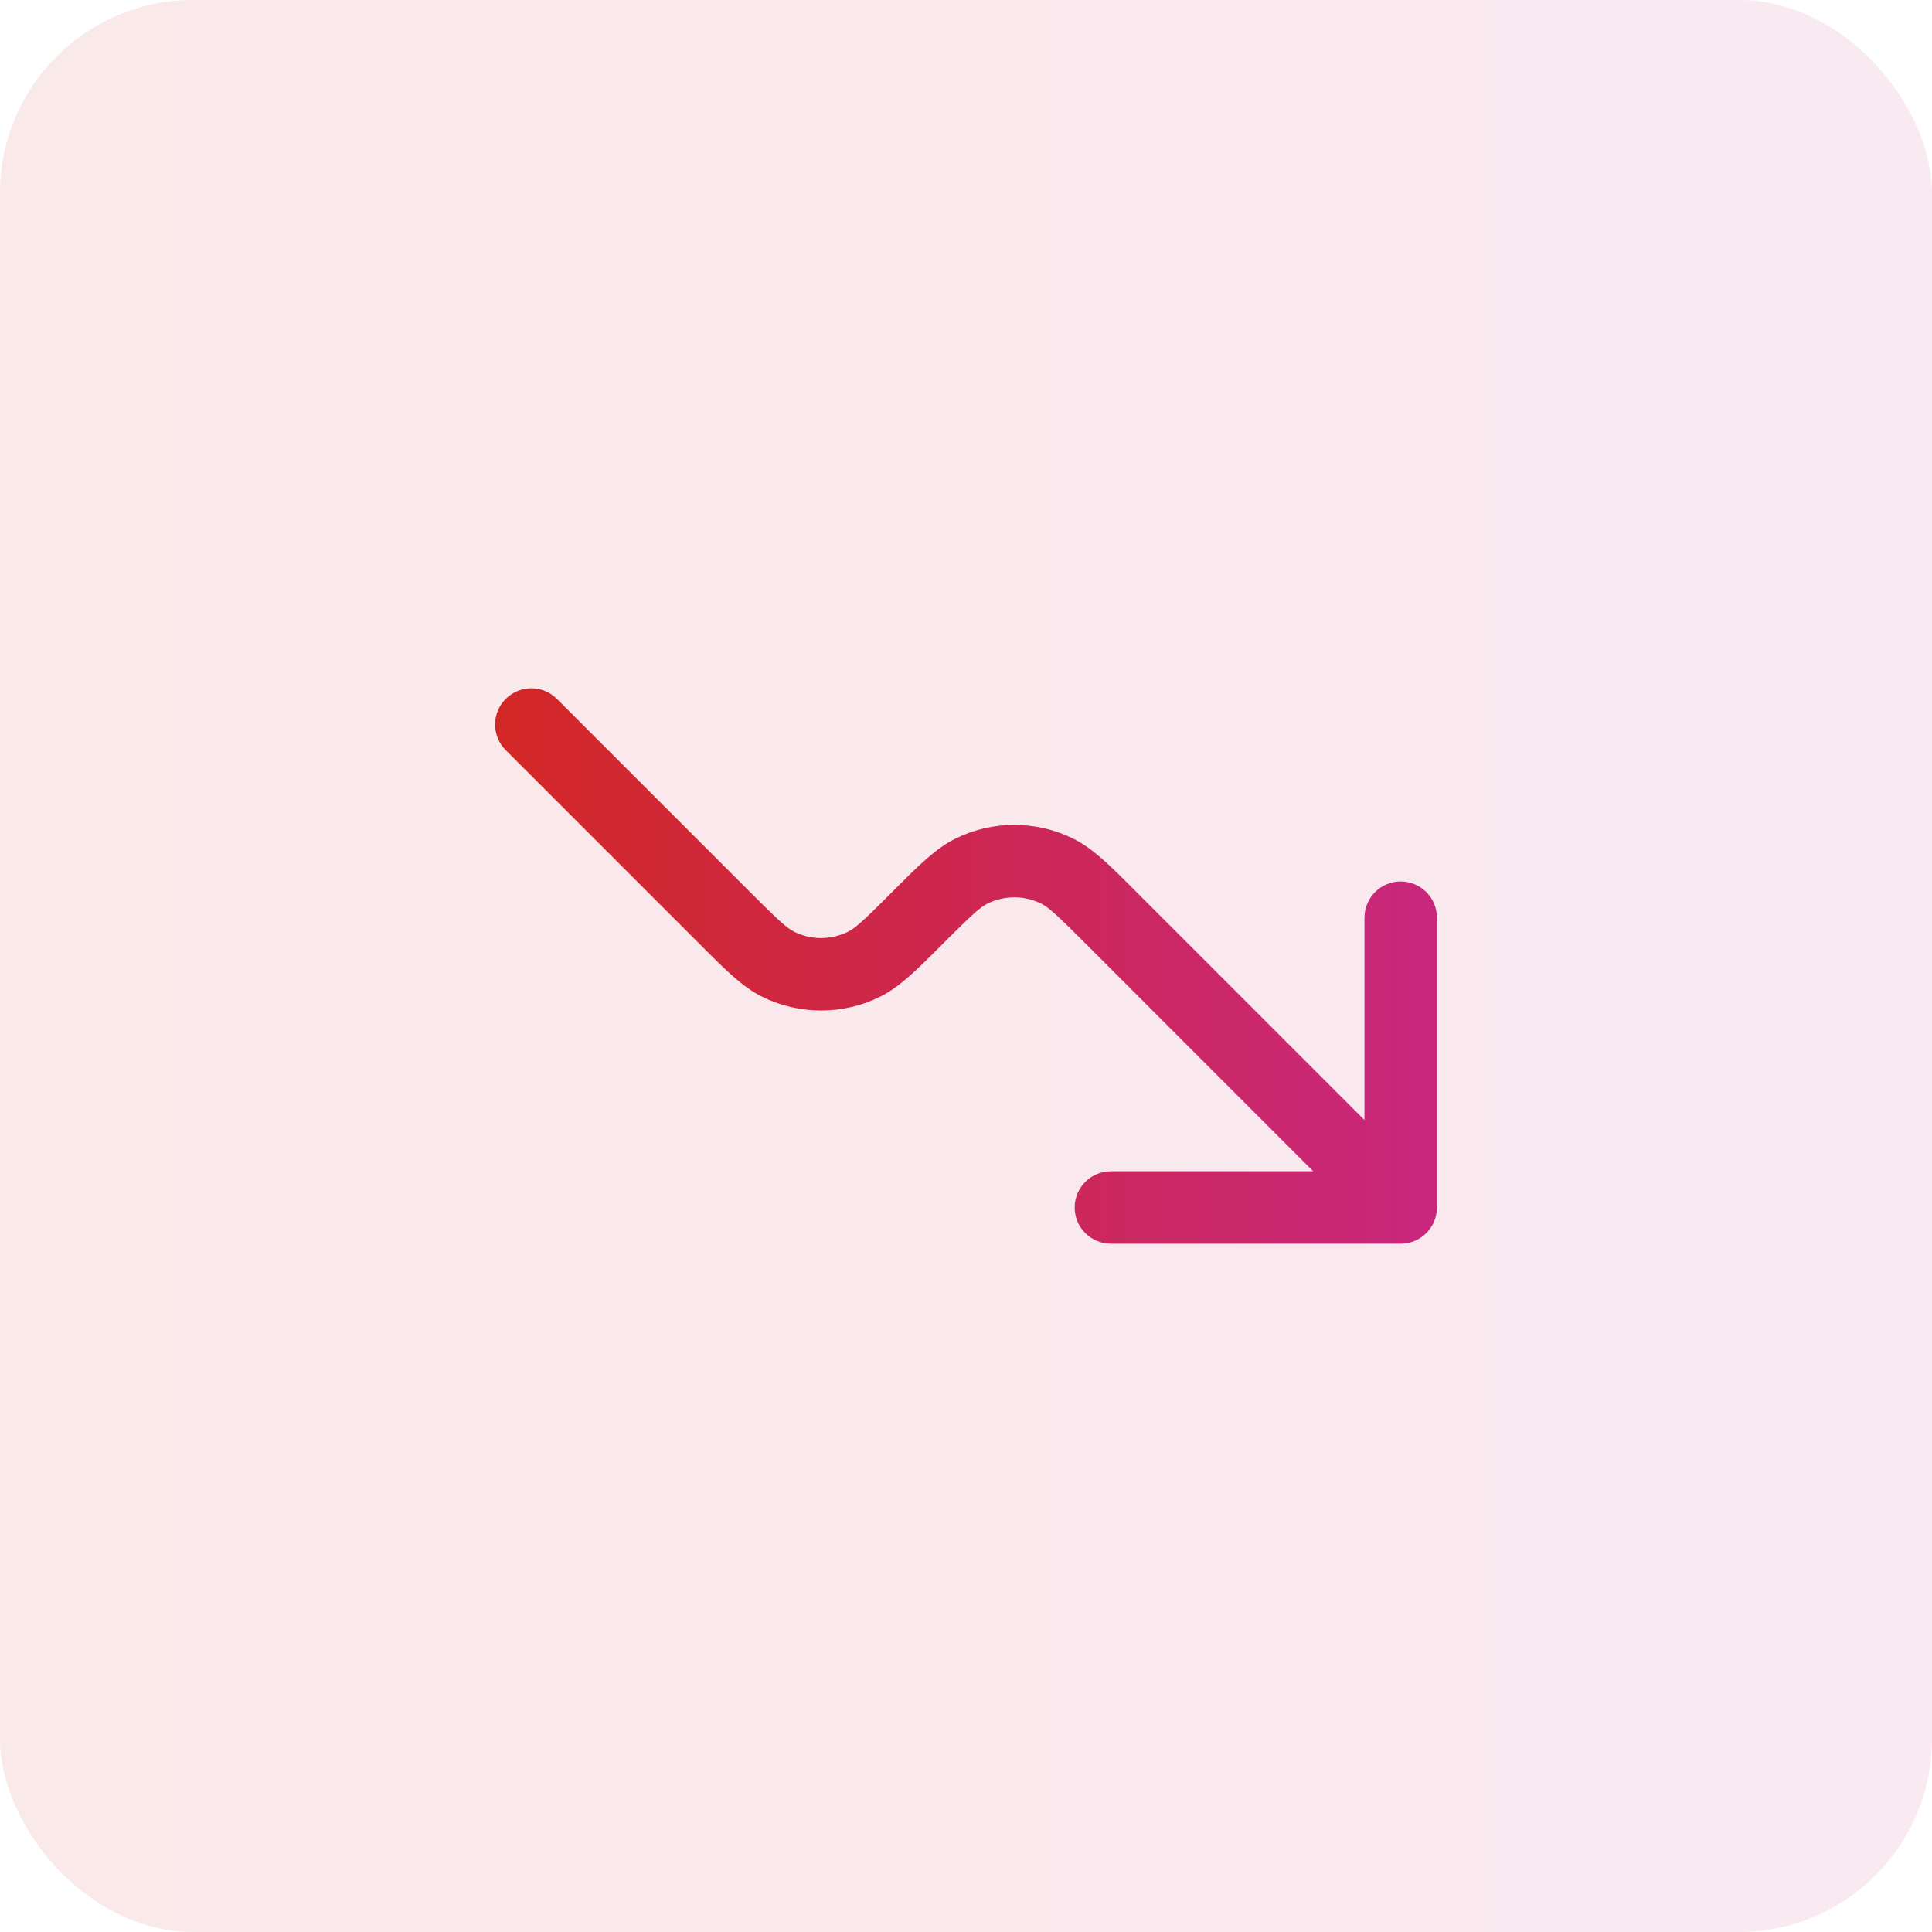
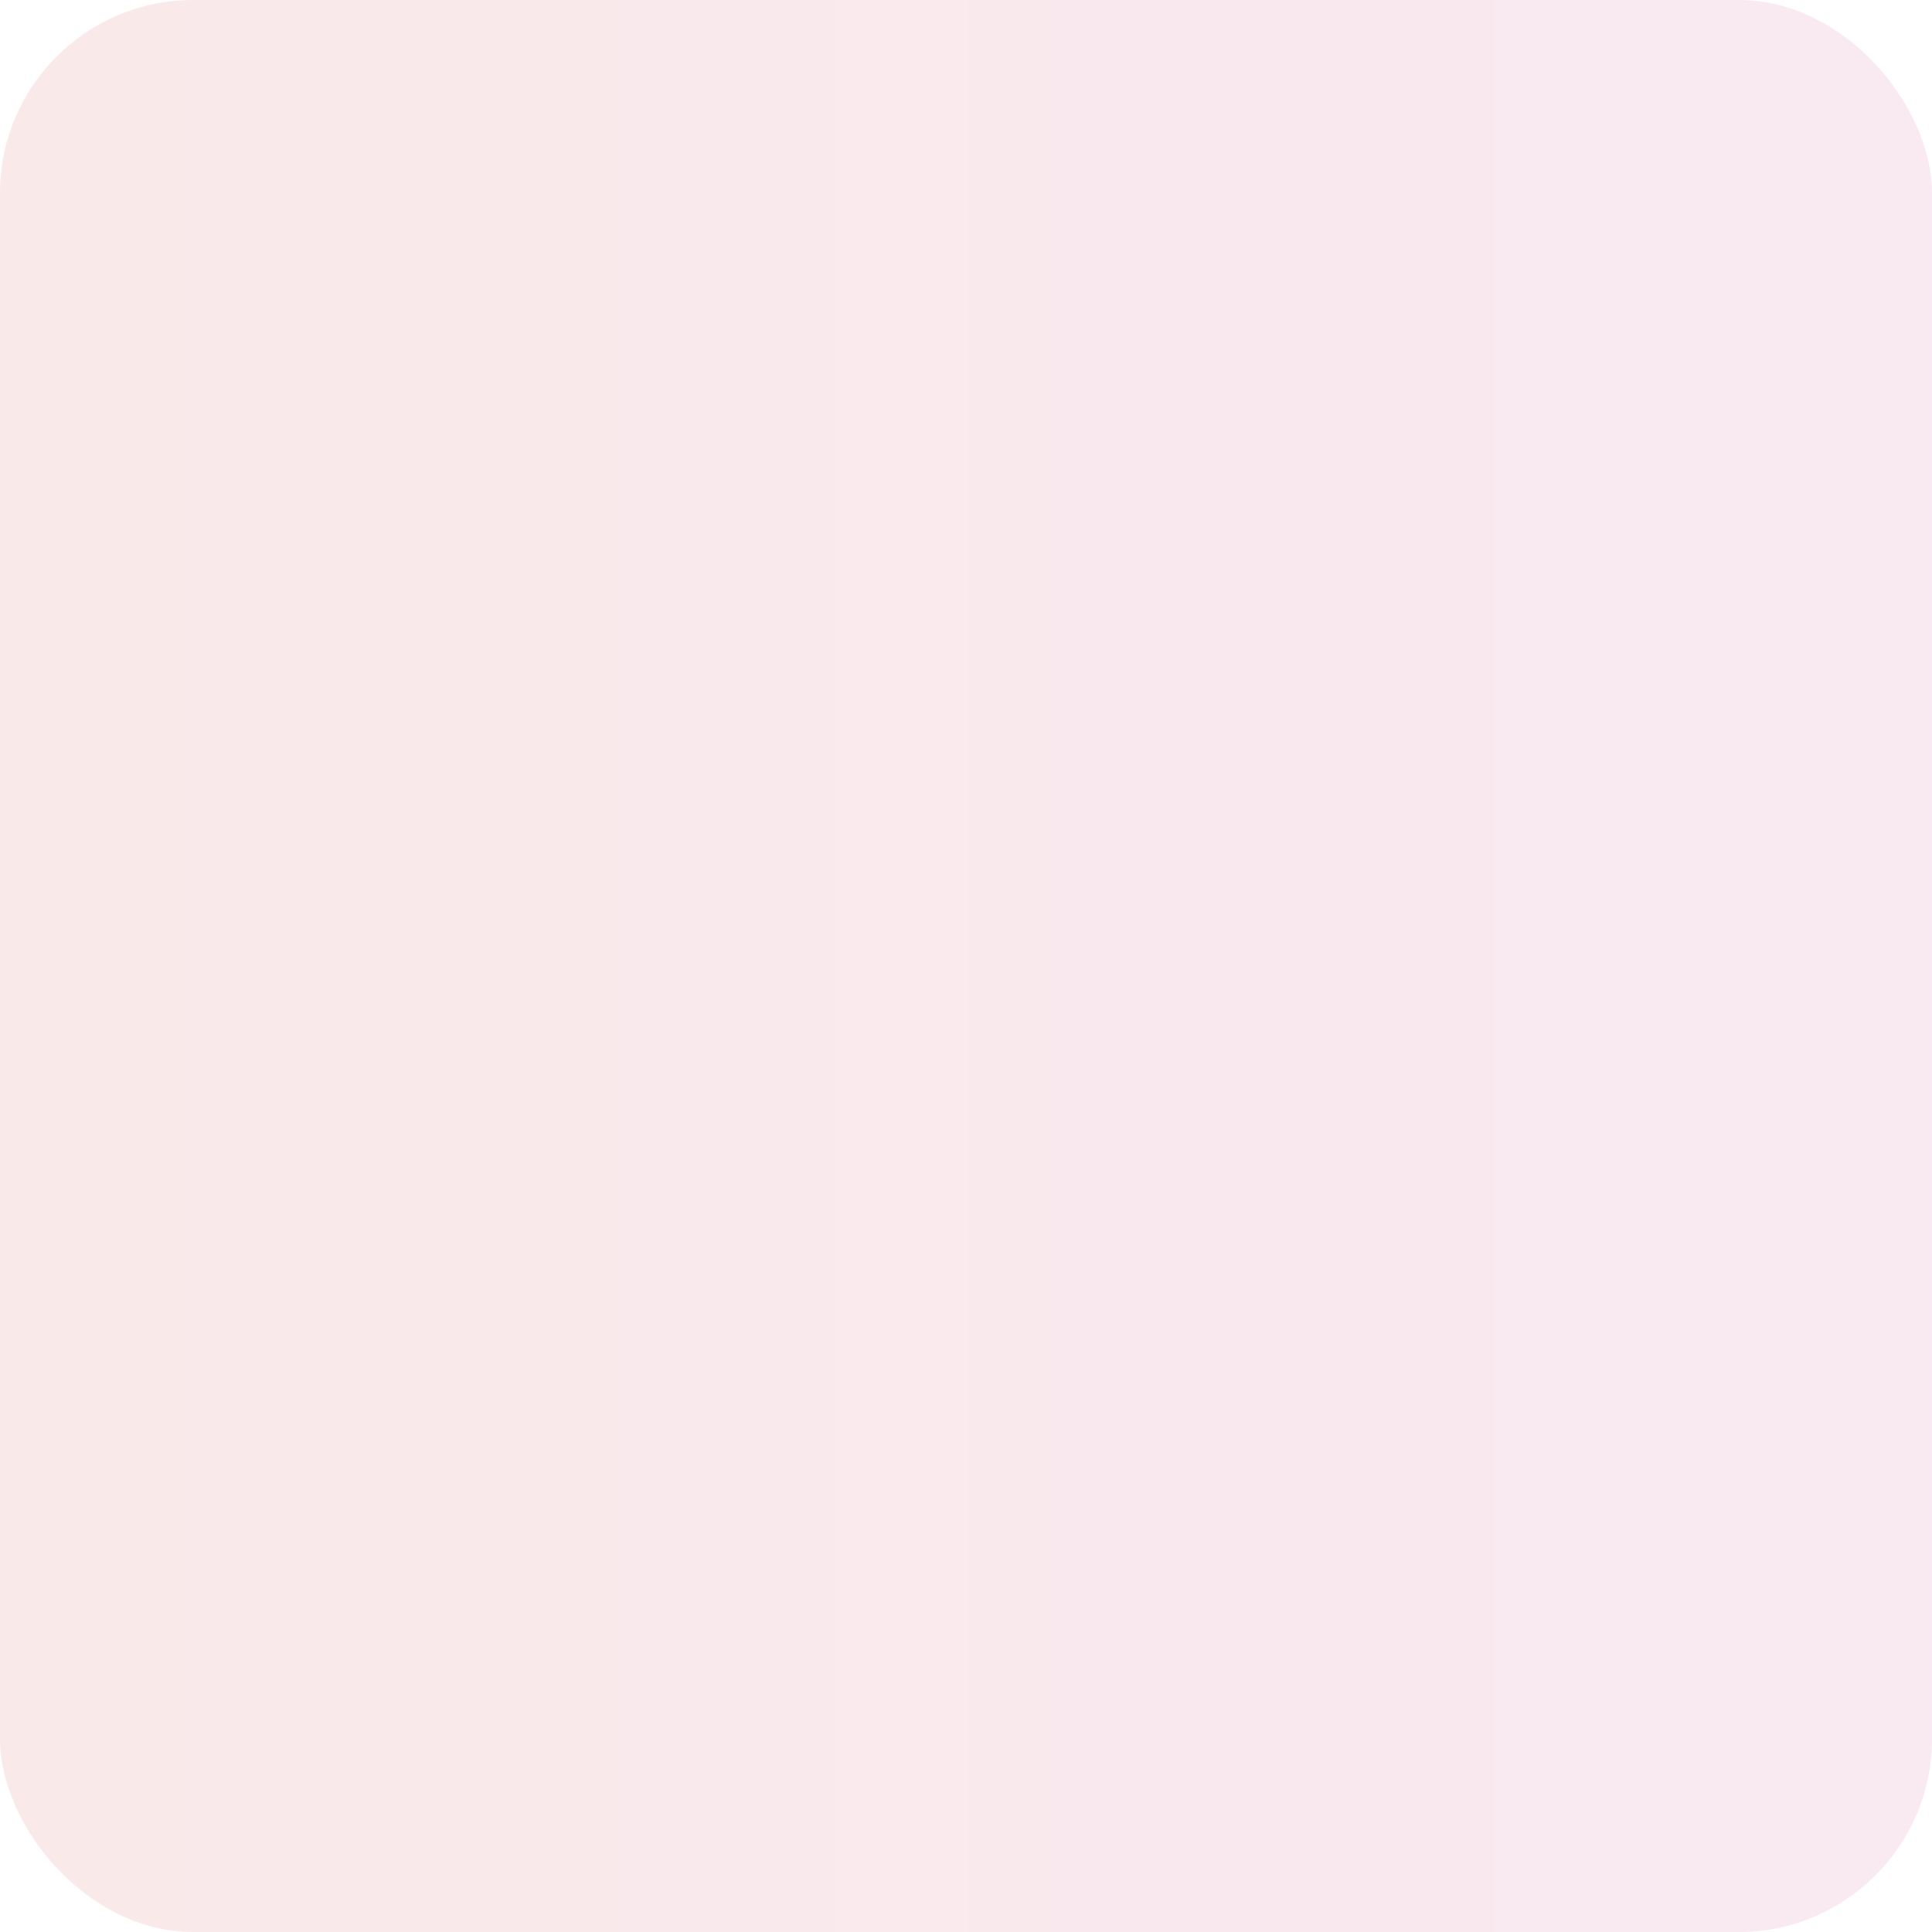
<svg xmlns="http://www.w3.org/2000/svg" width="40" height="40" viewBox="0 0 40 40" fill="none">
  <rect width="40" height="40" rx="4" fill="url(#paint0_linear_456_6795)" fill-opacity="0.1" />
-   <path fill-rule="evenodd" clip-rule="evenodd" d="M10.47 14.47C10.763 14.177 11.237 14.177 11.53 14.47L15.53 18.47C16.118 19.058 16.289 19.214 16.445 19.292C16.795 19.465 17.205 19.465 17.555 19.292C17.711 19.214 17.882 19.058 18.47 18.47C18.499 18.441 18.527 18.412 18.555 18.384C19.016 17.923 19.372 17.566 19.779 17.364C20.548 16.983 21.452 16.983 22.221 17.364C22.628 17.566 22.984 17.923 23.445 18.384C23.473 18.412 23.501 18.441 23.53 18.47L28.25 23.189V19C28.25 18.586 28.586 18.25 29 18.25C29.414 18.25 29.75 18.586 29.75 19V25C29.75 25.414 29.414 25.75 29 25.75H23C22.586 25.75 22.25 25.414 22.25 25C22.25 24.586 22.586 24.25 23 24.25H27.189L22.47 19.53C21.882 18.942 21.711 18.786 21.555 18.708C21.205 18.535 20.795 18.535 20.445 18.708C20.289 18.786 20.118 18.942 19.53 19.53C19.501 19.559 19.473 19.588 19.445 19.616C18.984 20.077 18.628 20.434 18.221 20.636C17.452 21.017 16.548 21.017 15.779 20.636C15.372 20.434 15.016 20.077 14.556 19.616C14.527 19.588 14.499 19.559 14.47 19.53L10.47 15.53C10.177 15.237 10.177 14.763 10.47 14.47Z" fill="url(#paint1_linear_456_6795)" />
  <defs>
    <linearGradient id="paint0_linear_456_6795" x1="40" y1="20" x2="4.92988e-07" y2="20" gradientUnits="userSpaceOnUse">
      <stop stop-color="#C8277D" />
      <stop offset="1" stop-color="#D22725" />
    </linearGradient>
    <linearGradient id="paint1_linear_456_6795" x1="29.75" y1="20" x2="10.25" y2="20" gradientUnits="userSpaceOnUse">
      <stop stop-color="#C8277D" />
      <stop offset="1" stop-color="#D22725" />
    </linearGradient>
  </defs>
</svg>